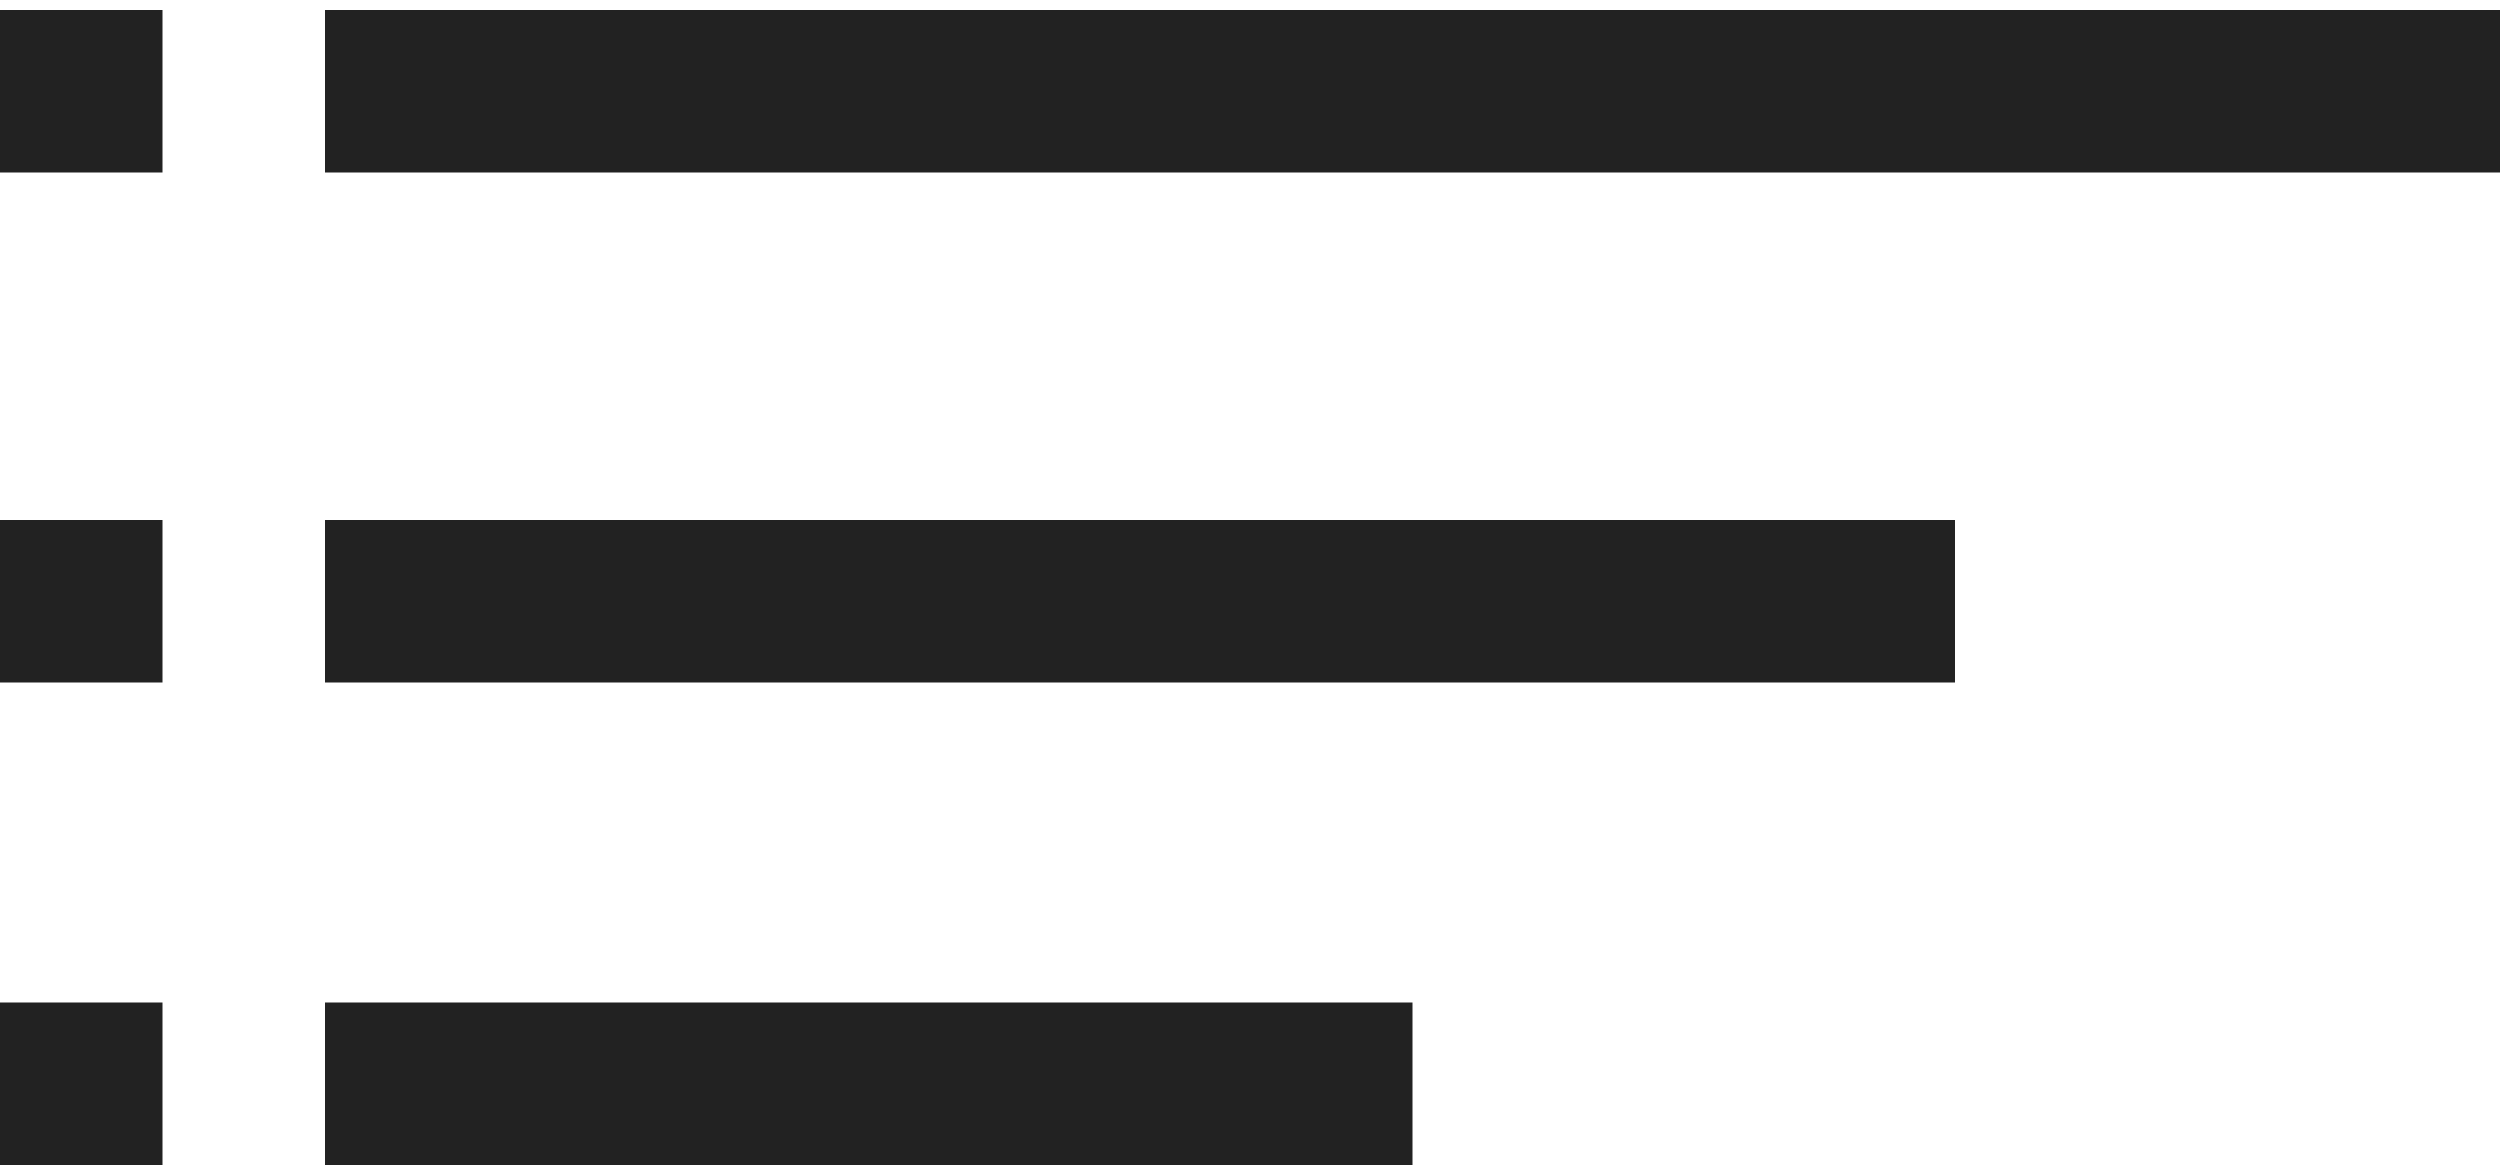
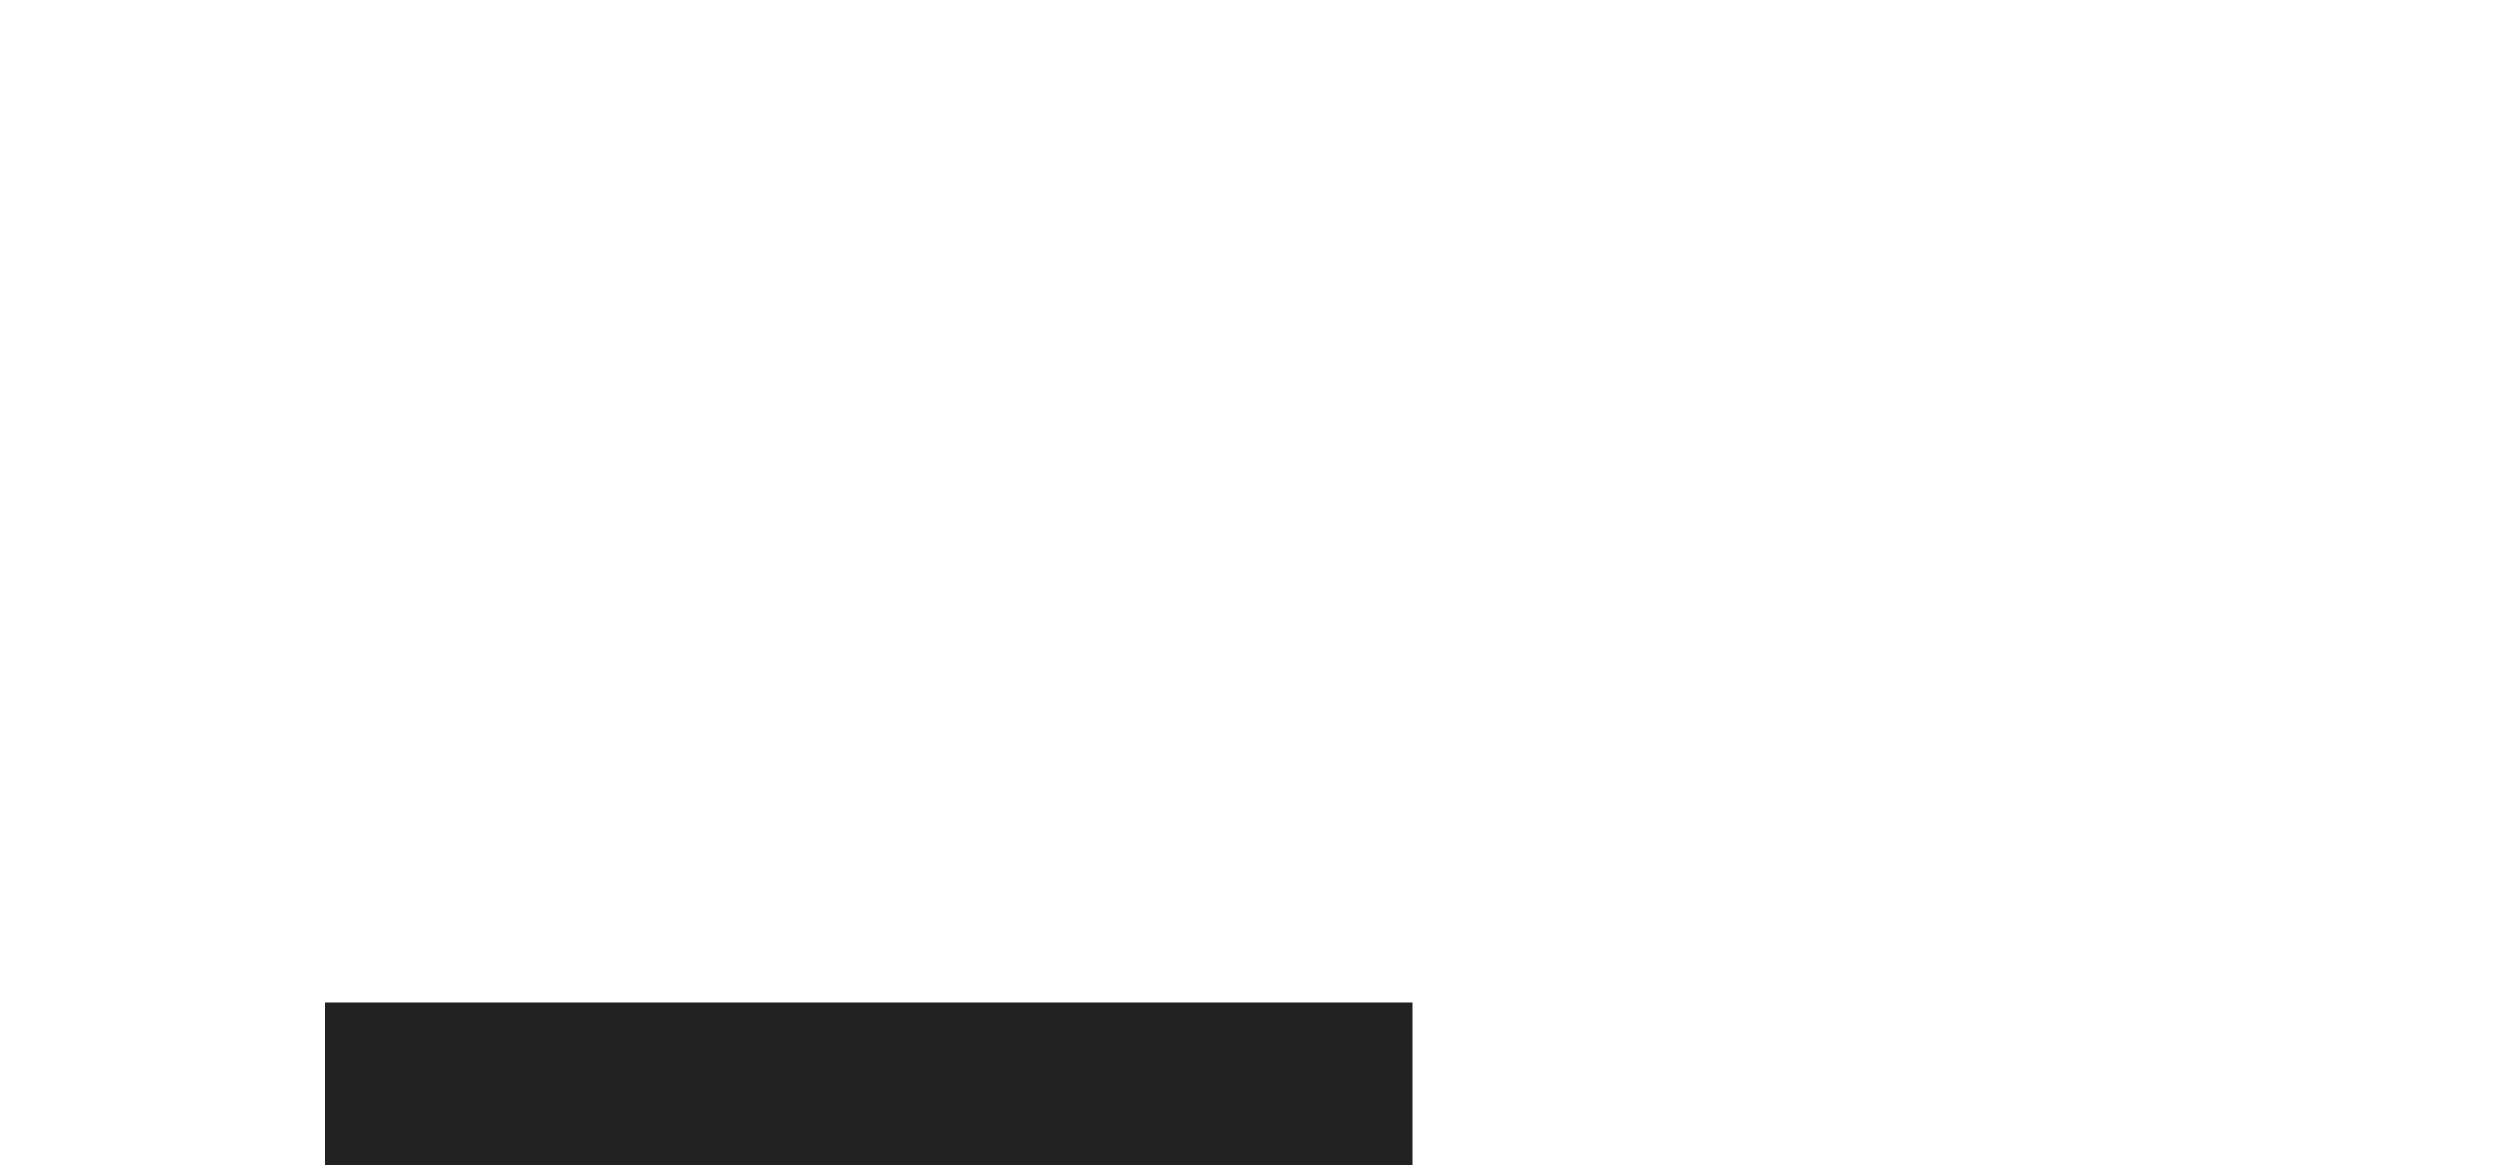
<svg xmlns="http://www.w3.org/2000/svg" version="1.1" id="圖層_1" x="0px" y="0px" viewBox="0 0 100 47" style="enable-background:new 0 0 100 47;" xml:space="preserve">
  <style type="text/css">
	.st0{fill:#222222;}
</style>
  <g>
-     <rect y="0.4" class="st0" width="6.5" height="6.5" />
-     <rect y="20.8" class="st0" width="6.5" height="6.5" />
-     <rect y="40.1" class="st0" width="6.5" height="6.5" />
-     <rect x="13" y="0.4" class="st0" width="87" height="6.5" />
-     <rect x="13" y="20.8" class="st0" width="65.2" height="6.5" />
    <rect x="13" y="40.1" class="st0" width="43.5" height="6.5" />
  </g>
</svg>